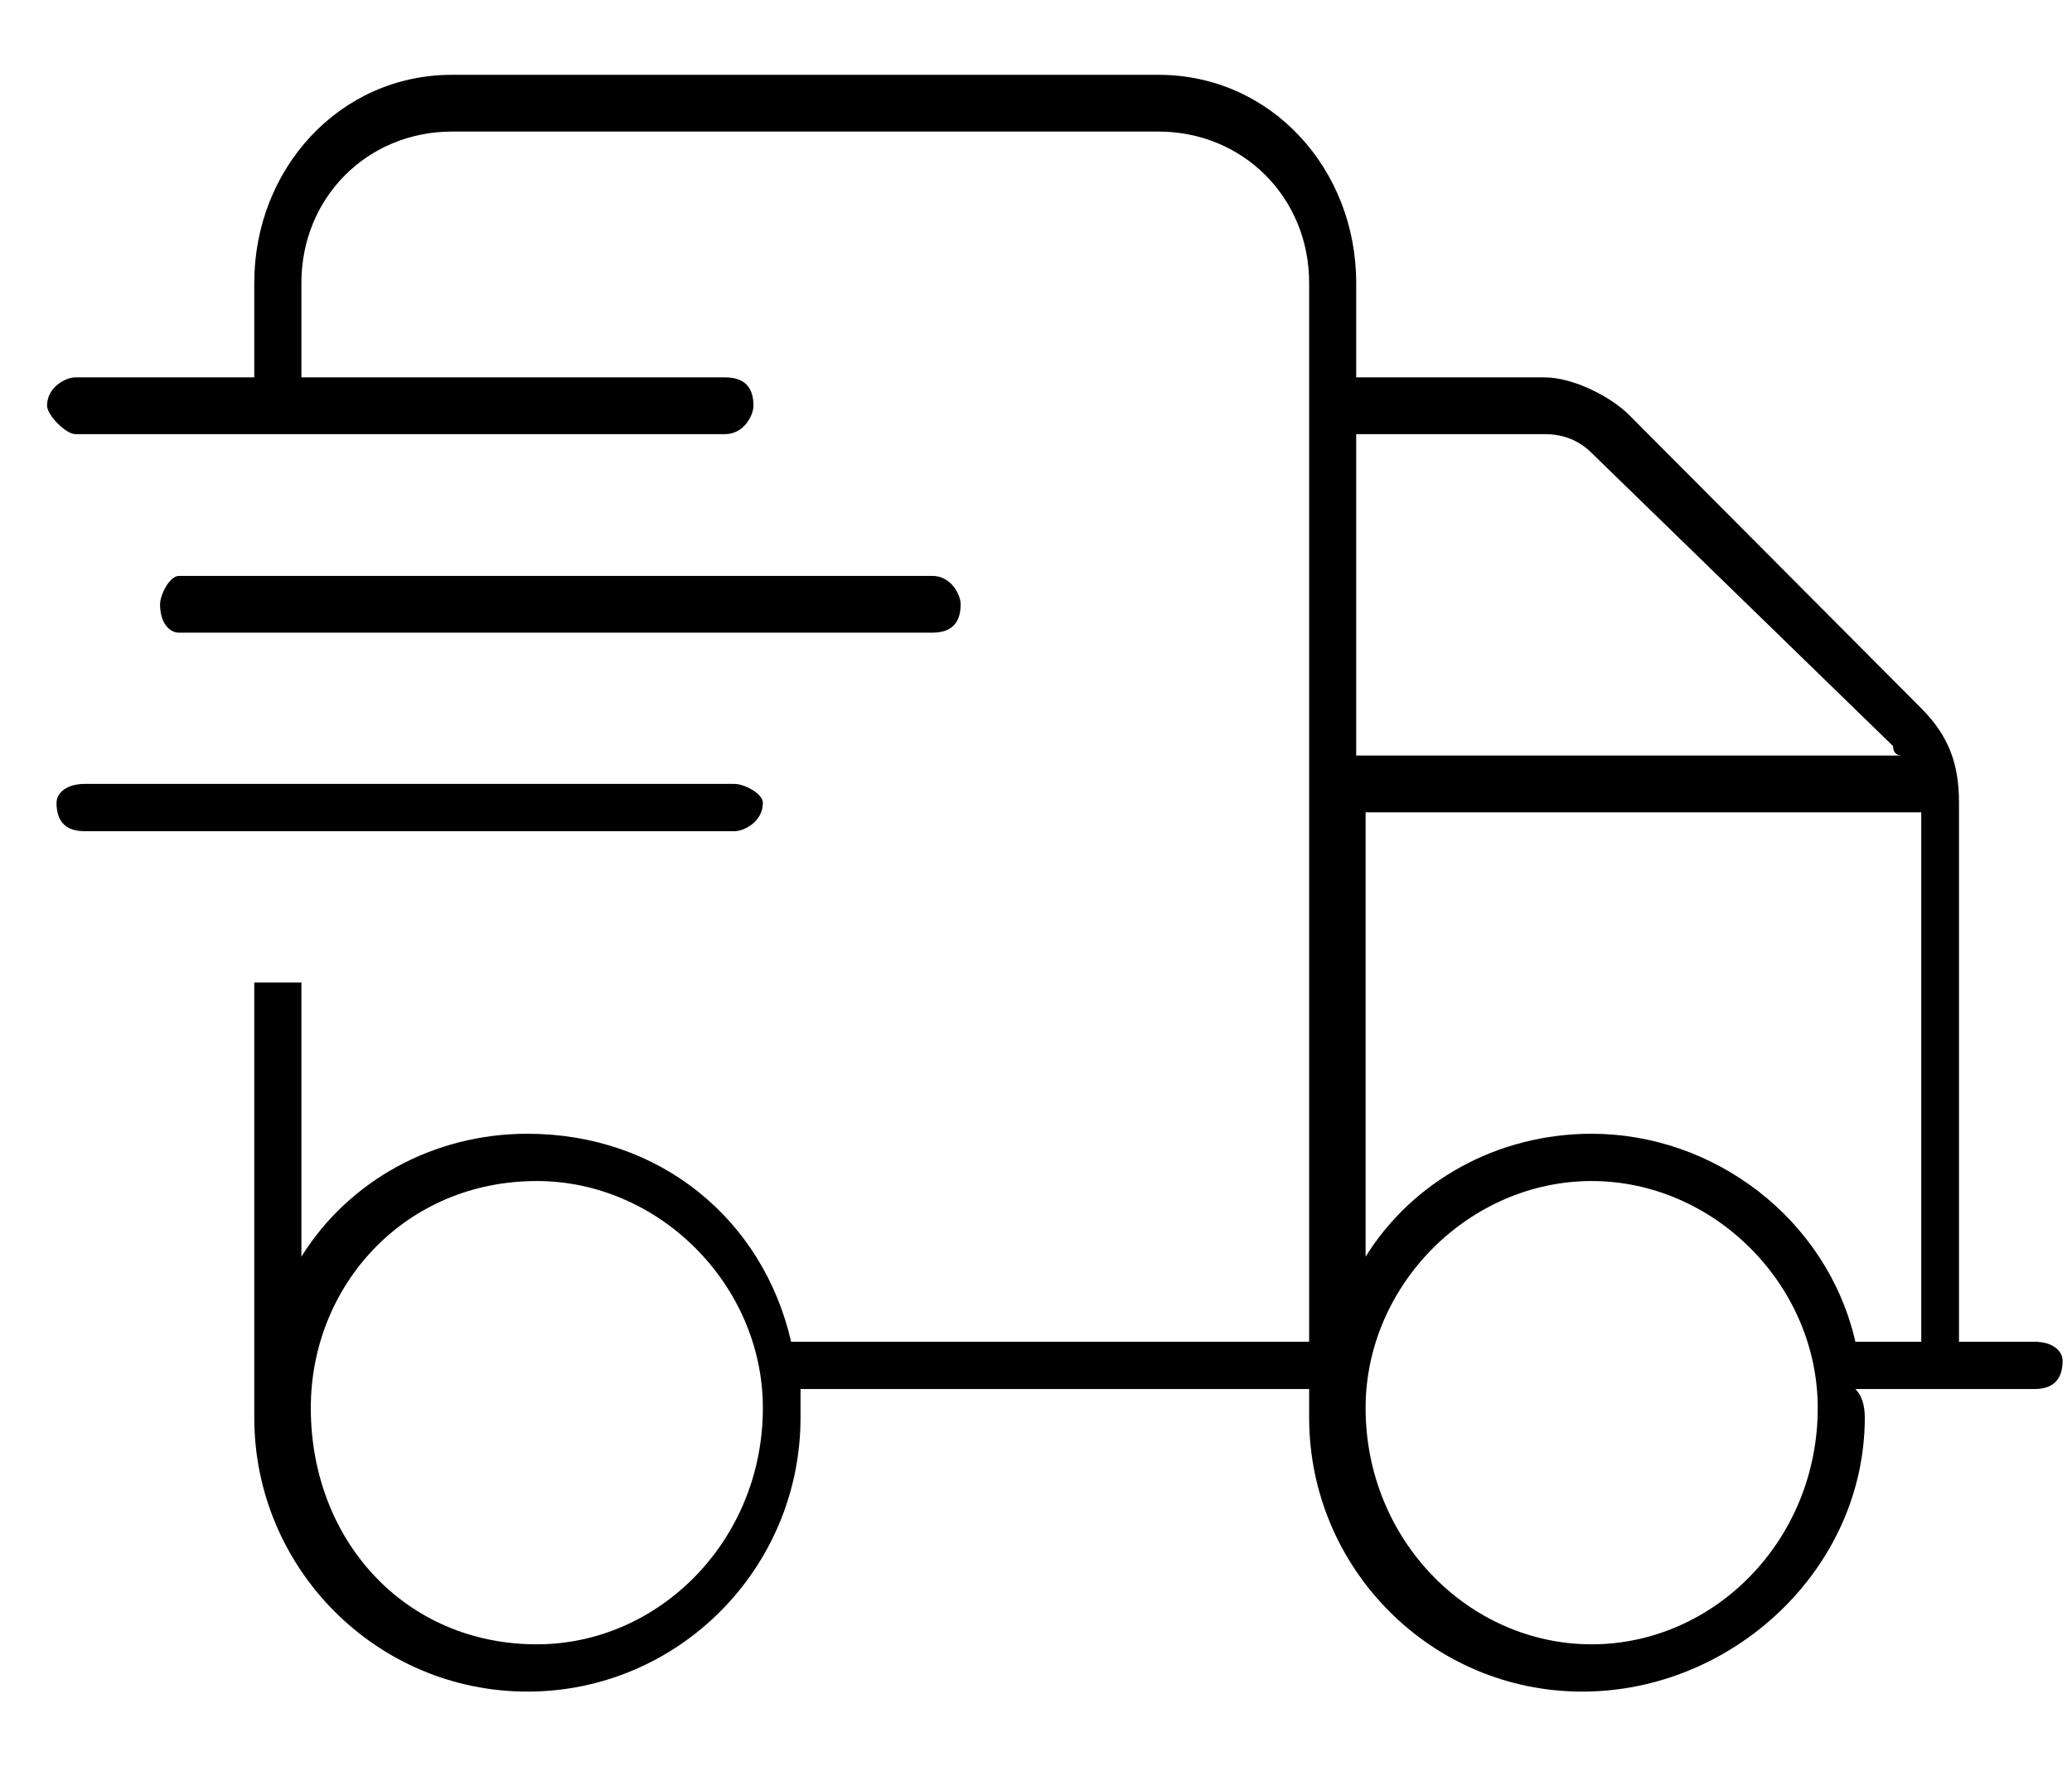
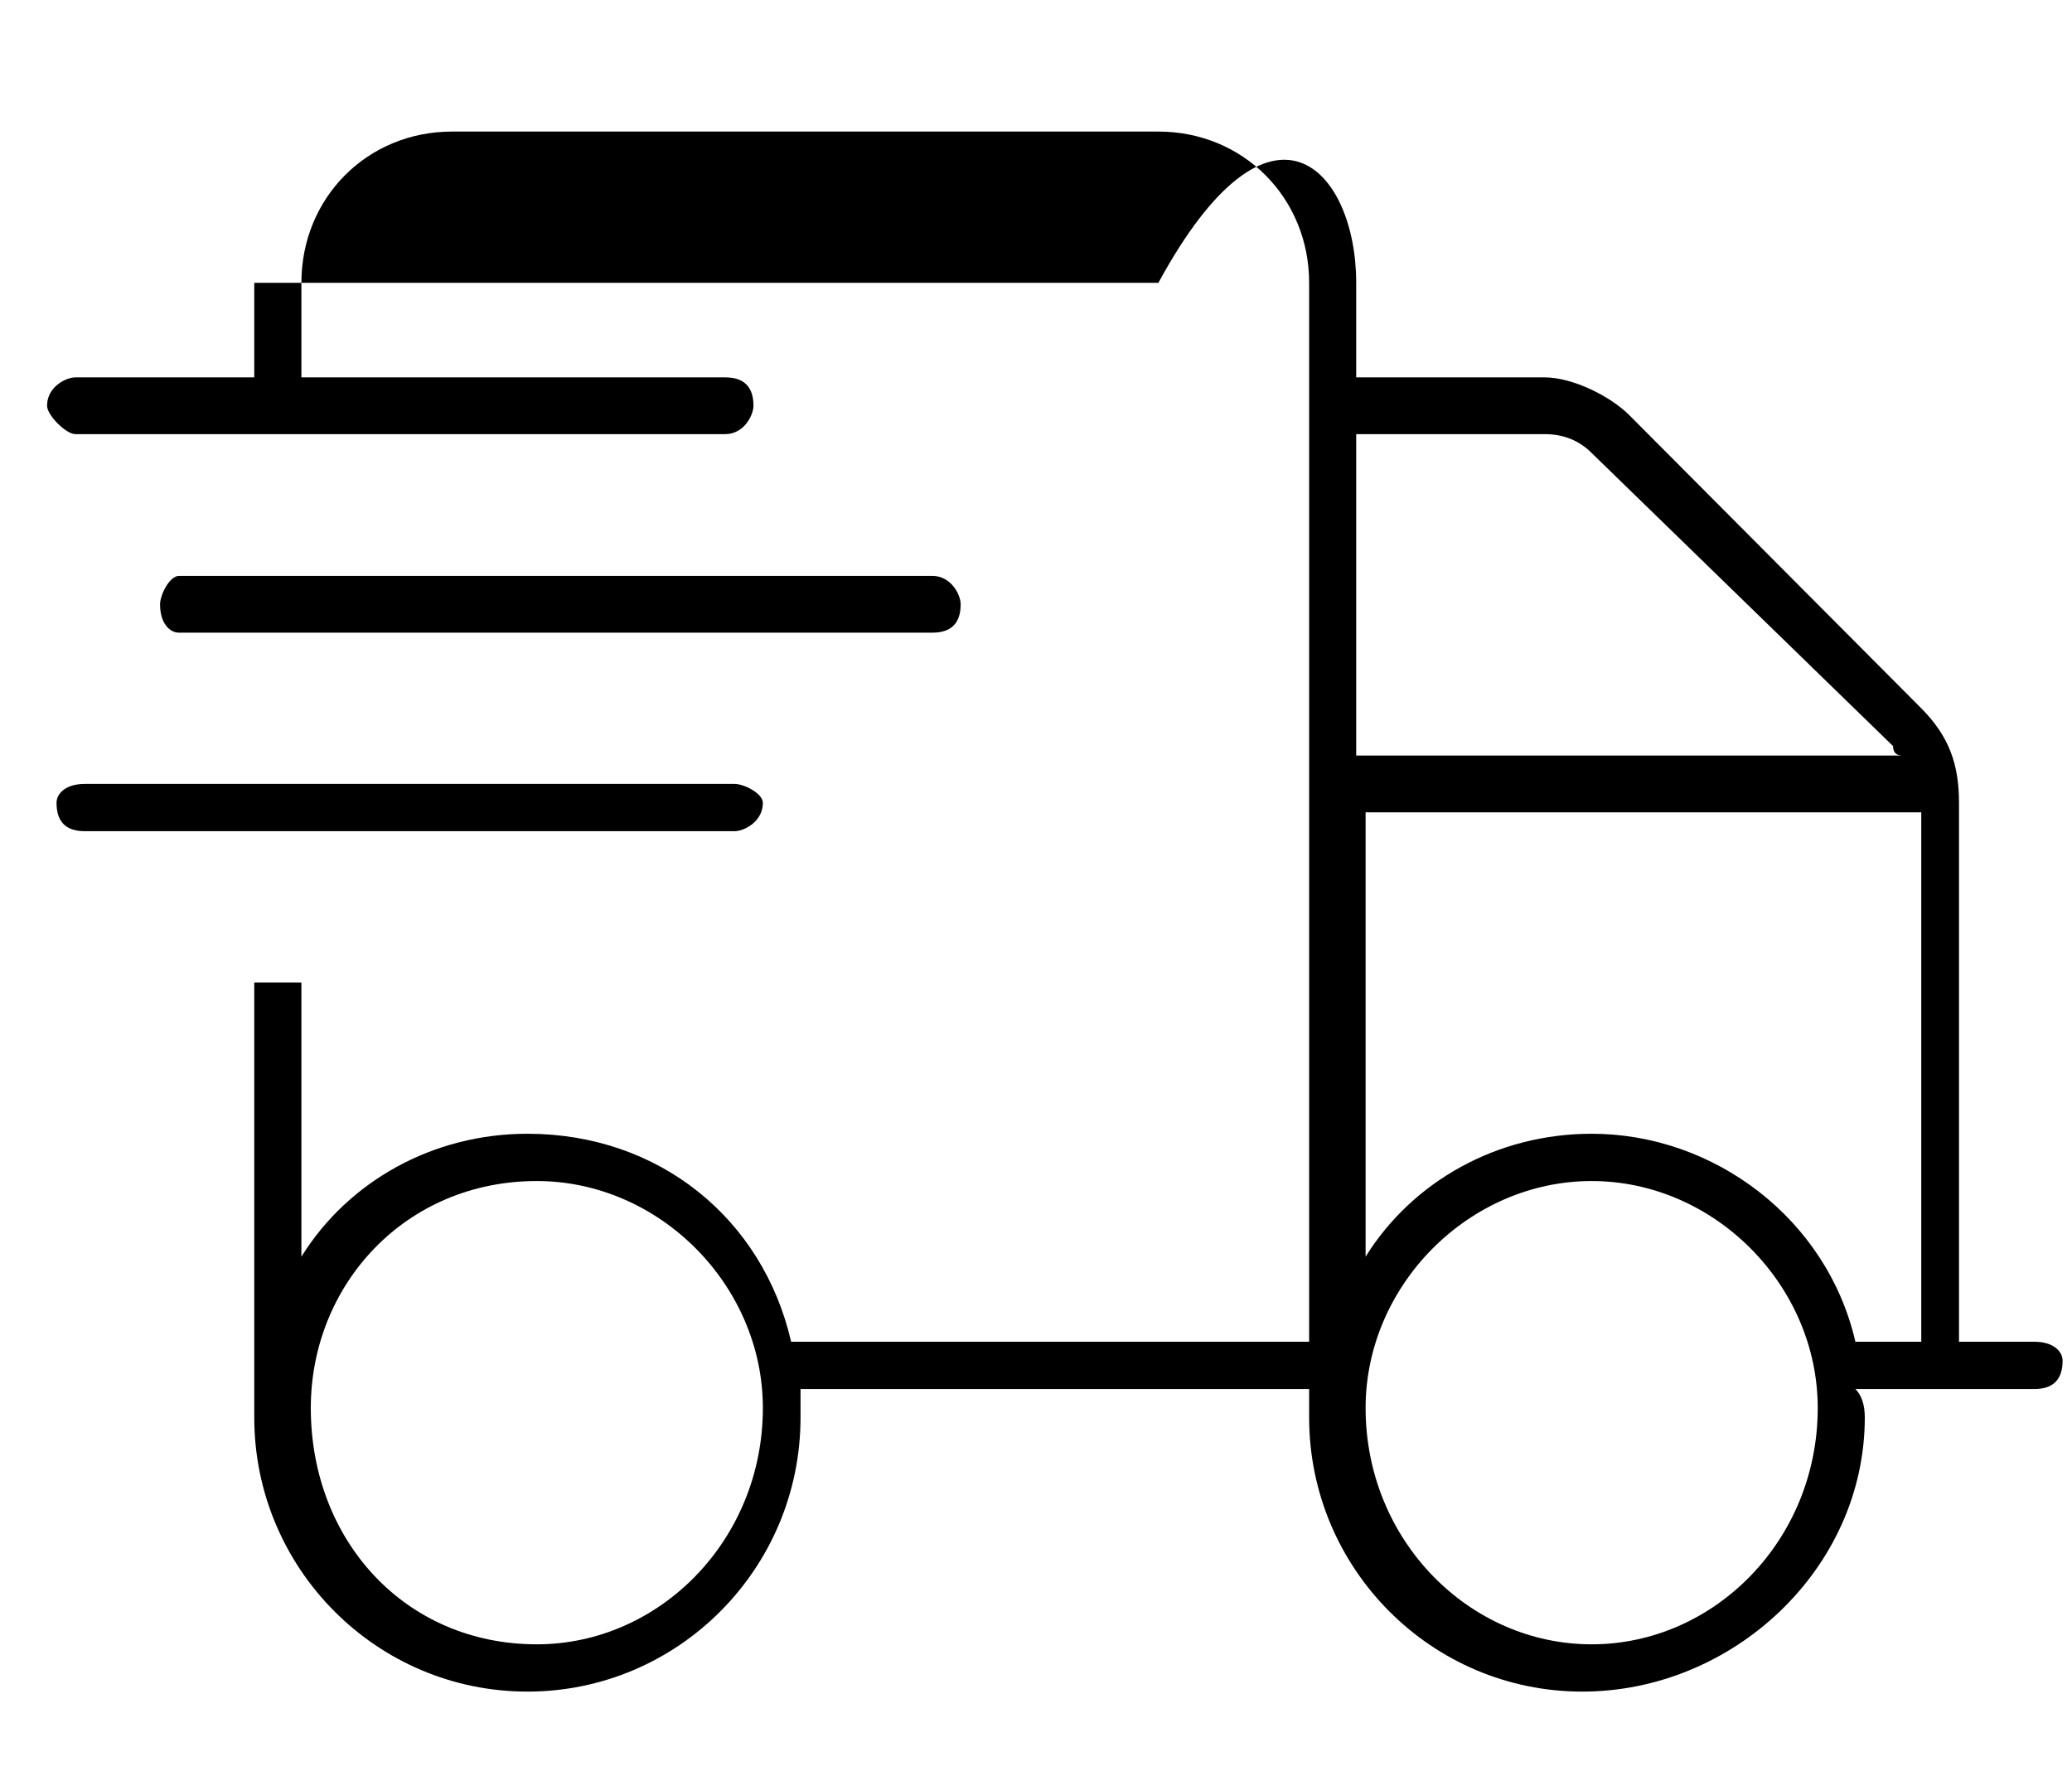
<svg xmlns="http://www.w3.org/2000/svg" width="28" height="24" viewBox="0 0 28 24" fill="none">
-   <path fill-rule="evenodd" clip-rule="evenodd" d="M4.073 3.822V5.1H9.8C10.054 5.1 10.182 5.228 10.182 5.483C10.182 5.611 10.054 5.867 9.8 5.867H1.018C0.891 5.867 0.636 5.611 0.636 5.483C0.636 5.228 0.891 5.1 1.018 5.1H3.436V3.822C3.436 2.289 4.582 1.011 6.109 1.011H15.654C17.182 1.011 18.327 2.289 18.327 3.822V5.1H20.873C21.254 5.1 21.764 5.356 22.018 5.611L25.963 9.572C26.345 9.956 26.473 10.339 26.473 10.85V18.133H27.491C27.745 18.133 27.873 18.261 27.873 18.389C27.873 18.644 27.745 18.772 27.491 18.772H25.073C25.157 18.857 25.2 18.985 25.2 19.156C25.2 21.2 23.418 22.861 21.382 22.861C19.345 22.861 17.691 21.2 17.691 19.156C17.691 18.985 17.691 18.857 17.691 18.772H10.818C10.818 18.857 10.818 18.985 10.818 19.156C10.818 21.2 9.164 22.861 7.127 22.861C5.091 22.861 3.436 21.2 3.436 19.156C3.436 18.985 3.436 18.857 3.436 18.772V13.278H4.073V16.983C4.709 15.961 5.854 15.322 7.127 15.322C8.909 15.322 10.309 16.472 10.691 18.133H17.691V3.822C17.691 2.672 16.8 1.778 15.654 1.778H6.109C4.963 1.778 4.073 2.672 4.073 3.822ZM25.709 10.211C25.624 10.211 25.582 10.168 25.582 10.083L21.509 6.122C21.339 5.952 21.127 5.867 20.873 5.867H18.327V10.211H25.709ZM18.454 16.983C19.091 15.961 20.236 15.322 21.509 15.322C23.163 15.322 24.691 16.472 25.073 18.133H25.963V10.978H18.454V16.983ZM7.254 22.222C8.909 22.222 10.309 20.817 10.309 19.028C10.309 17.367 8.909 15.961 7.254 15.961C5.473 15.961 4.2 17.367 4.2 19.028C4.2 20.817 5.473 22.222 7.254 22.222ZM18.454 19.028C18.454 20.817 19.854 22.222 21.509 22.222C23.163 22.222 24.564 20.817 24.564 19.028C24.564 17.367 23.163 15.961 21.509 15.961C19.854 15.961 18.454 17.367 18.454 19.028ZM12.6 7.783C12.854 7.783 12.982 8.039 12.982 8.167C12.982 8.422 12.854 8.55 12.6 8.55H2.418C2.291 8.55 2.163 8.422 2.163 8.167C2.163 8.039 2.291 7.783 2.418 7.783H12.6ZM9.927 10.594C10.054 10.594 10.309 10.722 10.309 10.85C10.309 11.106 10.054 11.233 9.927 11.233H1.145C0.891 11.233 0.764 11.106 0.764 10.85C0.764 10.722 0.891 10.594 1.145 10.594H9.927Z" fill="black" />
+   <path fill-rule="evenodd" clip-rule="evenodd" d="M4.073 3.822V5.1H9.8C10.054 5.1 10.182 5.228 10.182 5.483C10.182 5.611 10.054 5.867 9.8 5.867H1.018C0.891 5.867 0.636 5.611 0.636 5.483C0.636 5.228 0.891 5.1 1.018 5.1H3.436V3.822H15.654C17.182 1.011 18.327 2.289 18.327 3.822V5.1H20.873C21.254 5.1 21.764 5.356 22.018 5.611L25.963 9.572C26.345 9.956 26.473 10.339 26.473 10.85V18.133H27.491C27.745 18.133 27.873 18.261 27.873 18.389C27.873 18.644 27.745 18.772 27.491 18.772H25.073C25.157 18.857 25.2 18.985 25.2 19.156C25.2 21.2 23.418 22.861 21.382 22.861C19.345 22.861 17.691 21.2 17.691 19.156C17.691 18.985 17.691 18.857 17.691 18.772H10.818C10.818 18.857 10.818 18.985 10.818 19.156C10.818 21.2 9.164 22.861 7.127 22.861C5.091 22.861 3.436 21.2 3.436 19.156C3.436 18.985 3.436 18.857 3.436 18.772V13.278H4.073V16.983C4.709 15.961 5.854 15.322 7.127 15.322C8.909 15.322 10.309 16.472 10.691 18.133H17.691V3.822C17.691 2.672 16.8 1.778 15.654 1.778H6.109C4.963 1.778 4.073 2.672 4.073 3.822ZM25.709 10.211C25.624 10.211 25.582 10.168 25.582 10.083L21.509 6.122C21.339 5.952 21.127 5.867 20.873 5.867H18.327V10.211H25.709ZM18.454 16.983C19.091 15.961 20.236 15.322 21.509 15.322C23.163 15.322 24.691 16.472 25.073 18.133H25.963V10.978H18.454V16.983ZM7.254 22.222C8.909 22.222 10.309 20.817 10.309 19.028C10.309 17.367 8.909 15.961 7.254 15.961C5.473 15.961 4.2 17.367 4.2 19.028C4.2 20.817 5.473 22.222 7.254 22.222ZM18.454 19.028C18.454 20.817 19.854 22.222 21.509 22.222C23.163 22.222 24.564 20.817 24.564 19.028C24.564 17.367 23.163 15.961 21.509 15.961C19.854 15.961 18.454 17.367 18.454 19.028ZM12.6 7.783C12.854 7.783 12.982 8.039 12.982 8.167C12.982 8.422 12.854 8.55 12.6 8.55H2.418C2.291 8.55 2.163 8.422 2.163 8.167C2.163 8.039 2.291 7.783 2.418 7.783H12.6ZM9.927 10.594C10.054 10.594 10.309 10.722 10.309 10.85C10.309 11.106 10.054 11.233 9.927 11.233H1.145C0.891 11.233 0.764 11.106 0.764 10.85C0.764 10.722 0.891 10.594 1.145 10.594H9.927Z" fill="black" />
</svg>